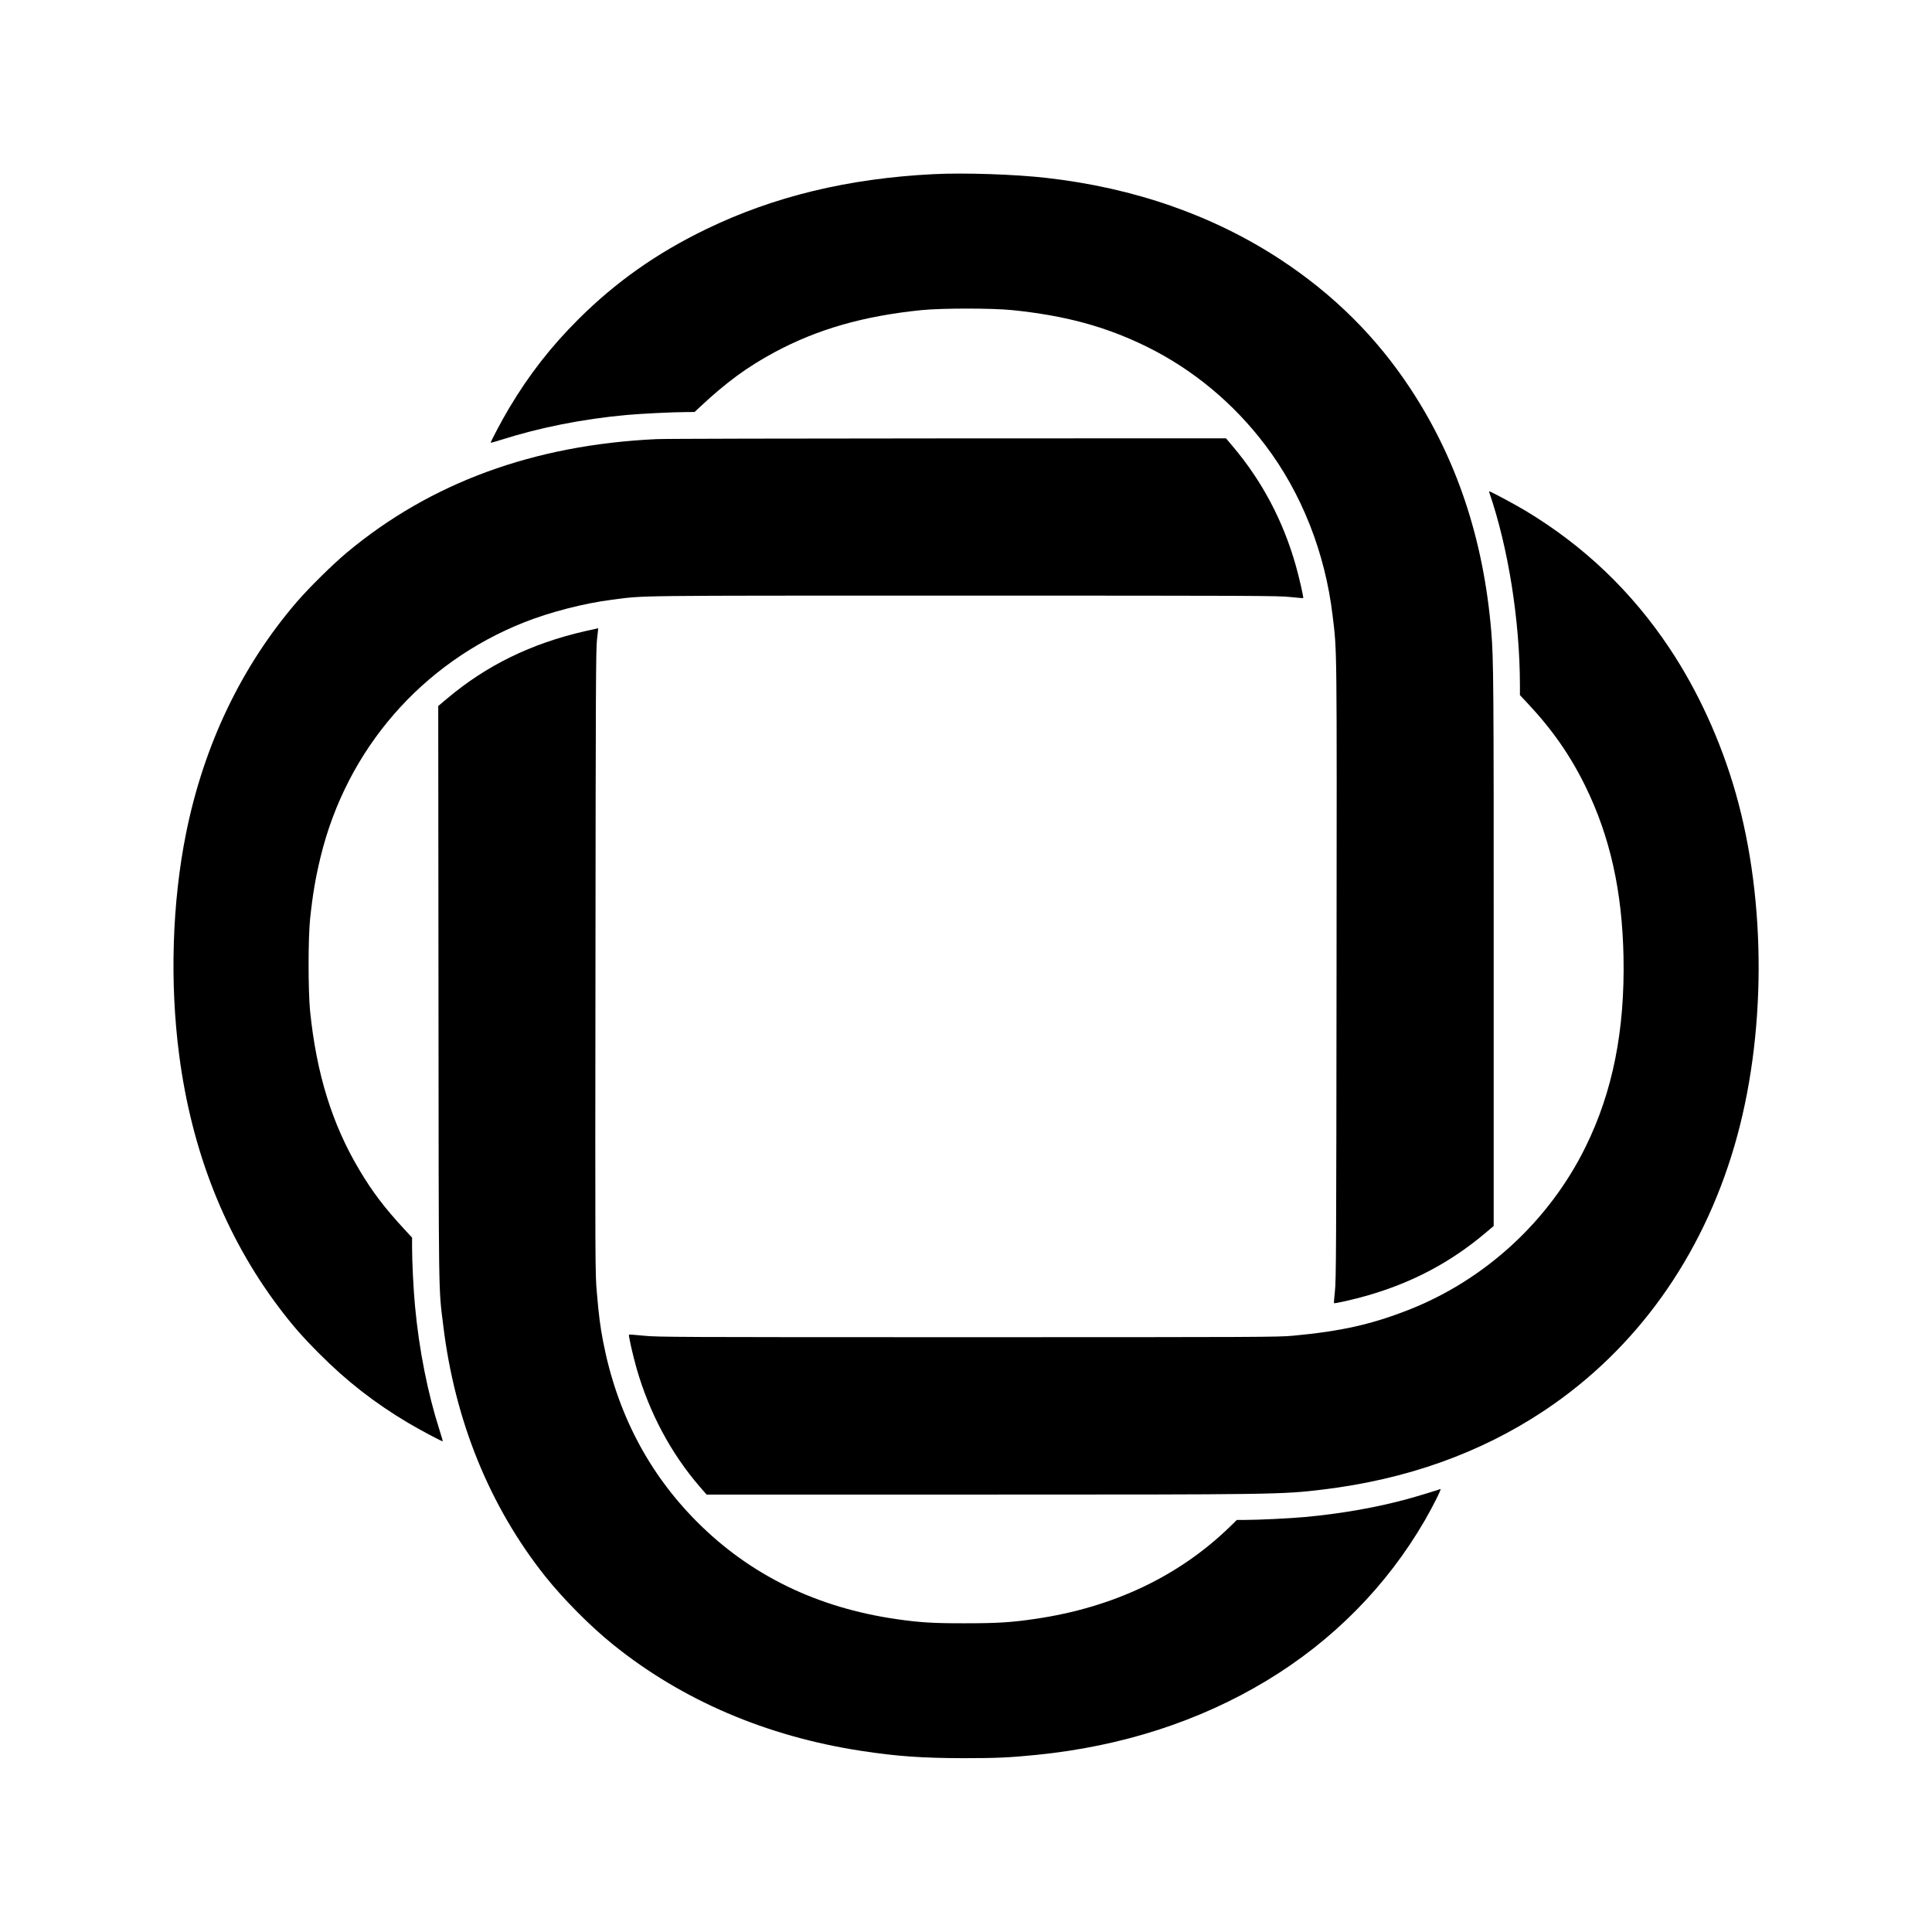
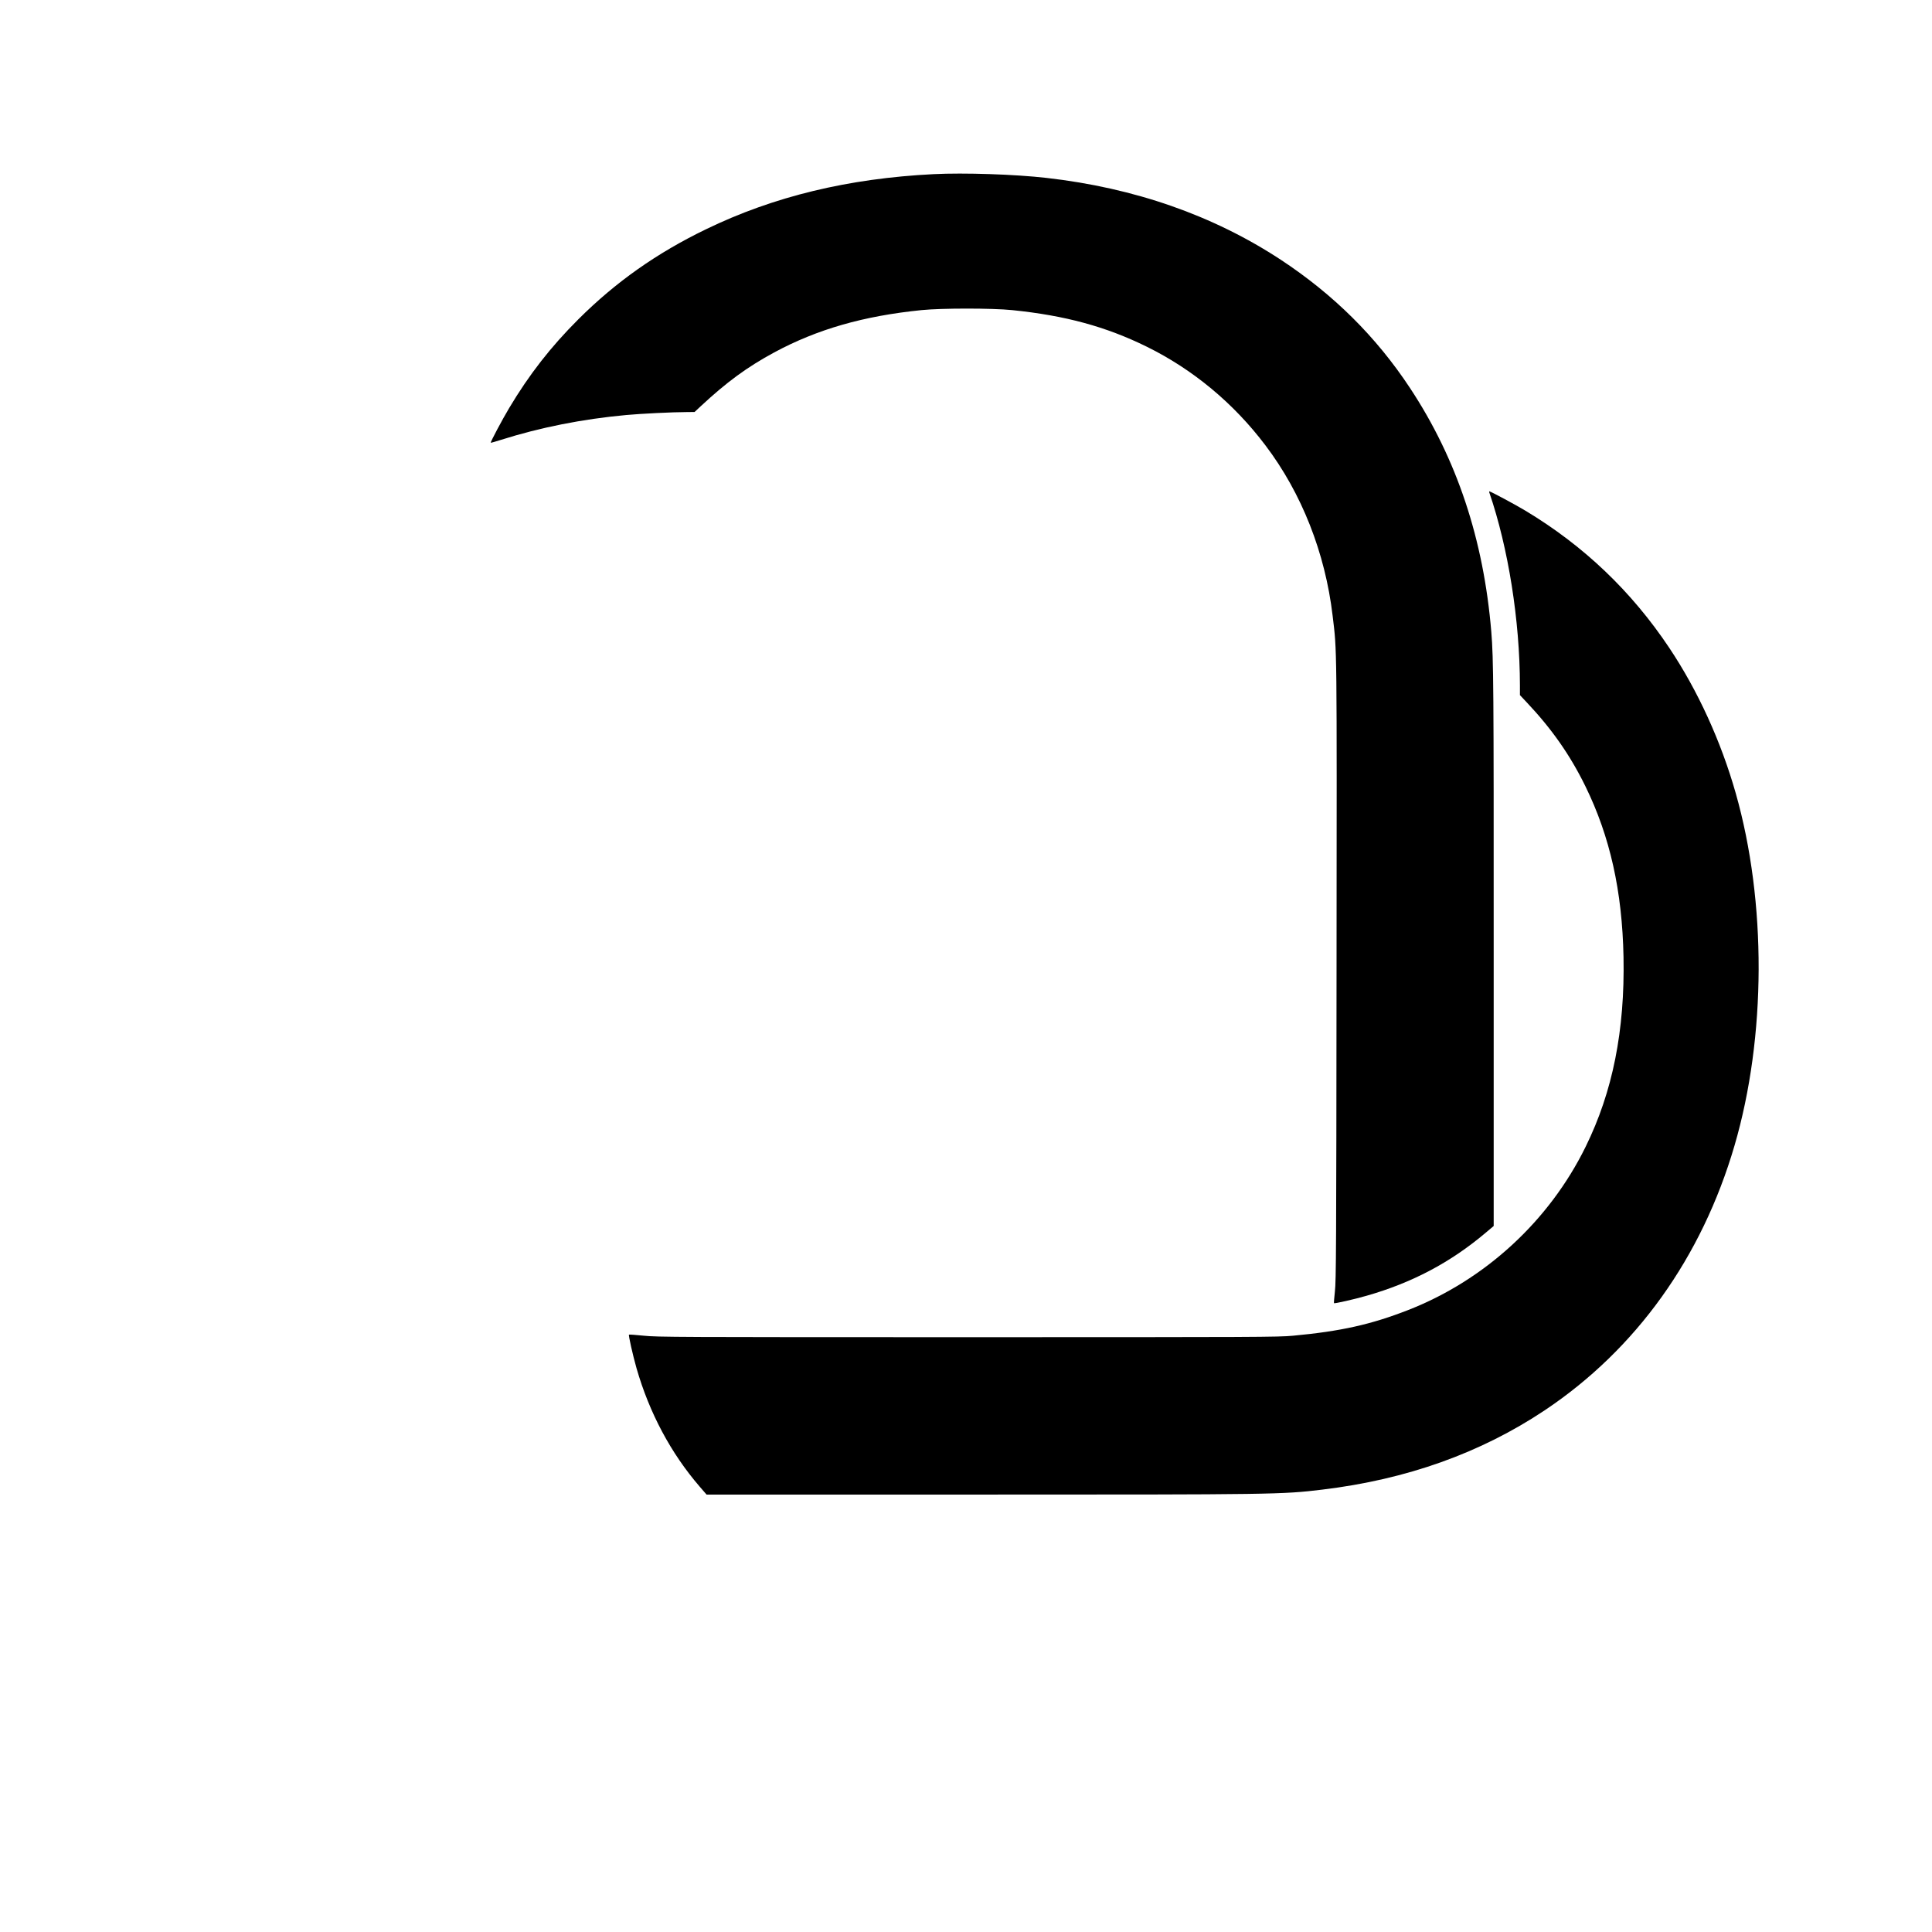
<svg xmlns="http://www.w3.org/2000/svg" version="1.0" width="2363pt" height="2363pt" viewBox="0 0 2363 2363" preserveAspectRatio="xMidYMid meet">
  <g transform="translate(0,2363) scale(0.1,-0.1)" fill="#000000" stroke="none">
    <path d="M11419 21500 c-1044 -52 -1957 -273 -2784 -674 -602 -291 -1105 -646 -1561 -1101 -336 -335 -602 -676 -846 -1085 -85 -142 -232 -419 -226 -425 2 -2 60 14 128 36 474 150 993 254 1530 303 170 16 571 36 740 36 l95 1 75 70 c319 297 569 480 900 659 526 283 1089 445 1800 517 249 25 863 25 1110 0 648 -66 1145 -201 1645 -447 565 -278 1065 -693 1453 -1208 443 -585 730 -1314 821 -2082 54 -453 52 -265 48 -4350 -3 -3389 -5 -3789 -20 -3915 -8 -77 -14 -142 -11 -144 7 -7 247 47 399 91 554 158 1024 406 1452 767 l102 86 0 3365 c1 3234 -2 3570 -29 3900 -94 1134 -423 2120 -995 2985 -414 627 -936 1144 -1580 1568 -825 542 -1789 879 -2865 1001 -382 44 -1009 65 -1381 46z" />
-     <path d="M8027 18259 c-1497 -70 -2759 -532 -3782 -1385 -176 -147 -460 -427 -613 -604 -677 -786 -1139 -1750 -1357 -2835 -169 -841 -200 -1819 -84 -2705 153 -1179 564 -2219 1218 -3088 166 -220 287 -359 496 -568 336 -338 677 -603 1085 -846 143 -85 419 -232 425 -226 2 2 -16 64 -40 139 -144 449 -250 984 -299 1514 -19 197 -36 547 -36 719 l0 119 -87 94 c-251 271 -398 465 -559 736 -331 555 -523 1173 -601 1937 -25 249 -25 893 0 1135 31 292 66 499 128 754 320 1316 1236 2372 2489 2869 314 125 737 234 1070 276 422 54 143 51 4310 51 3532 0 3847 -1 3990 -17 85 -9 156 -15 159 -13 7 7 -48 249 -91 400 -154 544 -411 1030 -768 1453 l-85 101 -3405 -1 c-1873 -1 -3476 -4 -3563 -9z" />
    <path d="M18215 17608 c233 -679 374 -1568 375 -2362 l0 -118 80 -85 c308 -326 532 -645 720 -1028 302 -616 451 -1282 467 -2090 17 -898 -132 -1647 -463 -2320 -446 -909 -1234 -1633 -2174 -1999 -451 -176 -823 -259 -1405 -313 -178 -17 -432 -18 -3975 -18 -3579 0 -3795 1 -3964 18 -98 10 -180 16 -183 13 -8 -8 46 -247 92 -410 158 -549 421 -1041 773 -1449 l84 -97 3312 0 c3640 0 3726 1 4221 61 1029 124 1935 447 2720 971 1116 746 1920 1868 2320 3238 388 1328 393 2979 14 4310 -181 636 -463 1252 -811 1774 -463 694 -1048 1252 -1763 1681 -119 72 -424 235 -438 235 -4 0 -4 -6 -2 -12z" />
-     <path d="M7155 15910 c-657 -150 -1206 -418 -1689 -826 l-106 -89 3 -3520 c3 -3836 0 -3576 58 -4055 141 -1165 566 -2212 1246 -3068 222 -279 555 -615 833 -838 844 -680 1875 -1121 3030 -1298 435 -67 747 -89 1255 -90 400 0 561 7 890 40 1043 104 1991 410 2815 907 812 490 1471 1158 1937 1962 103 179 208 389 191 383 -42 -16 -292 -92 -403 -122 -379 -104 -815 -180 -1250 -220 -180 -17 -574 -36 -738 -36 l-99 0 -91 -89 c-625 -604 -1426 -982 -2372 -1121 -300 -44 -465 -54 -860 -54 -385 -1 -552 9 -835 50 -978 140 -1796 539 -2447 1193 -595 597 -979 1335 -1147 2206 -35 183 -52 314 -76 595 -21 244 -21 257 -17 4050 3 3371 5 3820 19 3940 9 74 15 135 14 136 0 0 -73 -16 -161 -36z" />
  </g>
</svg>